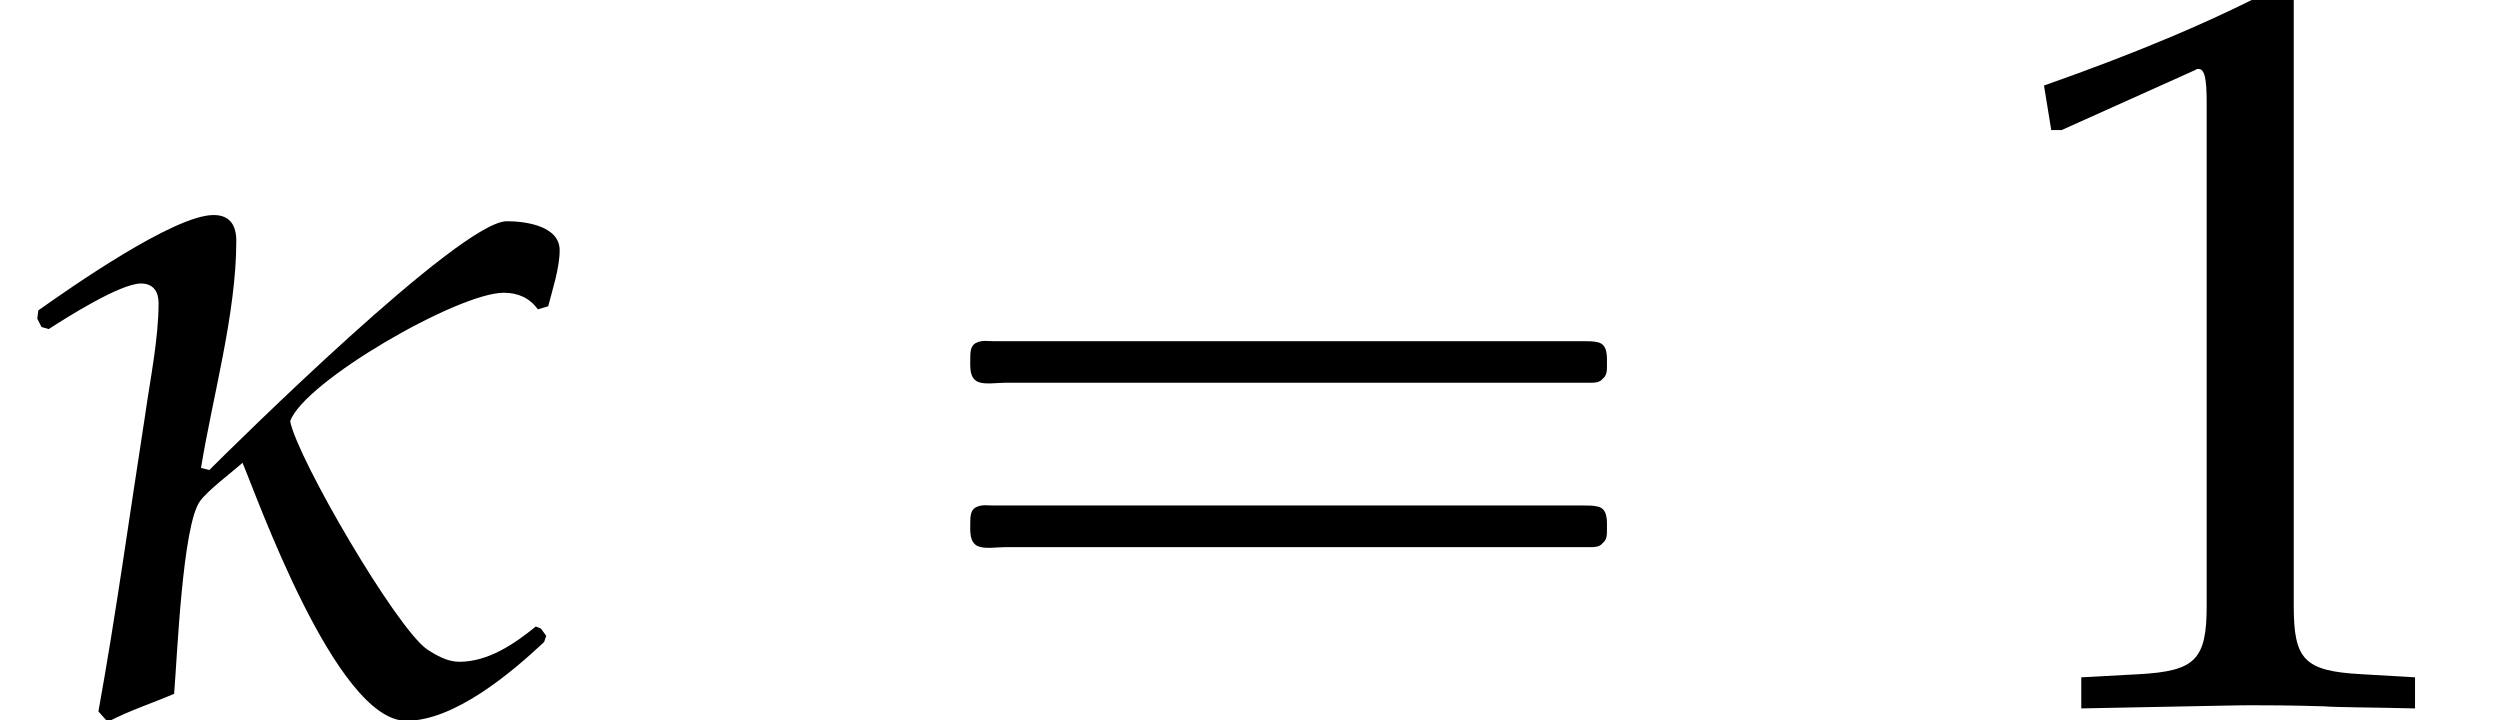
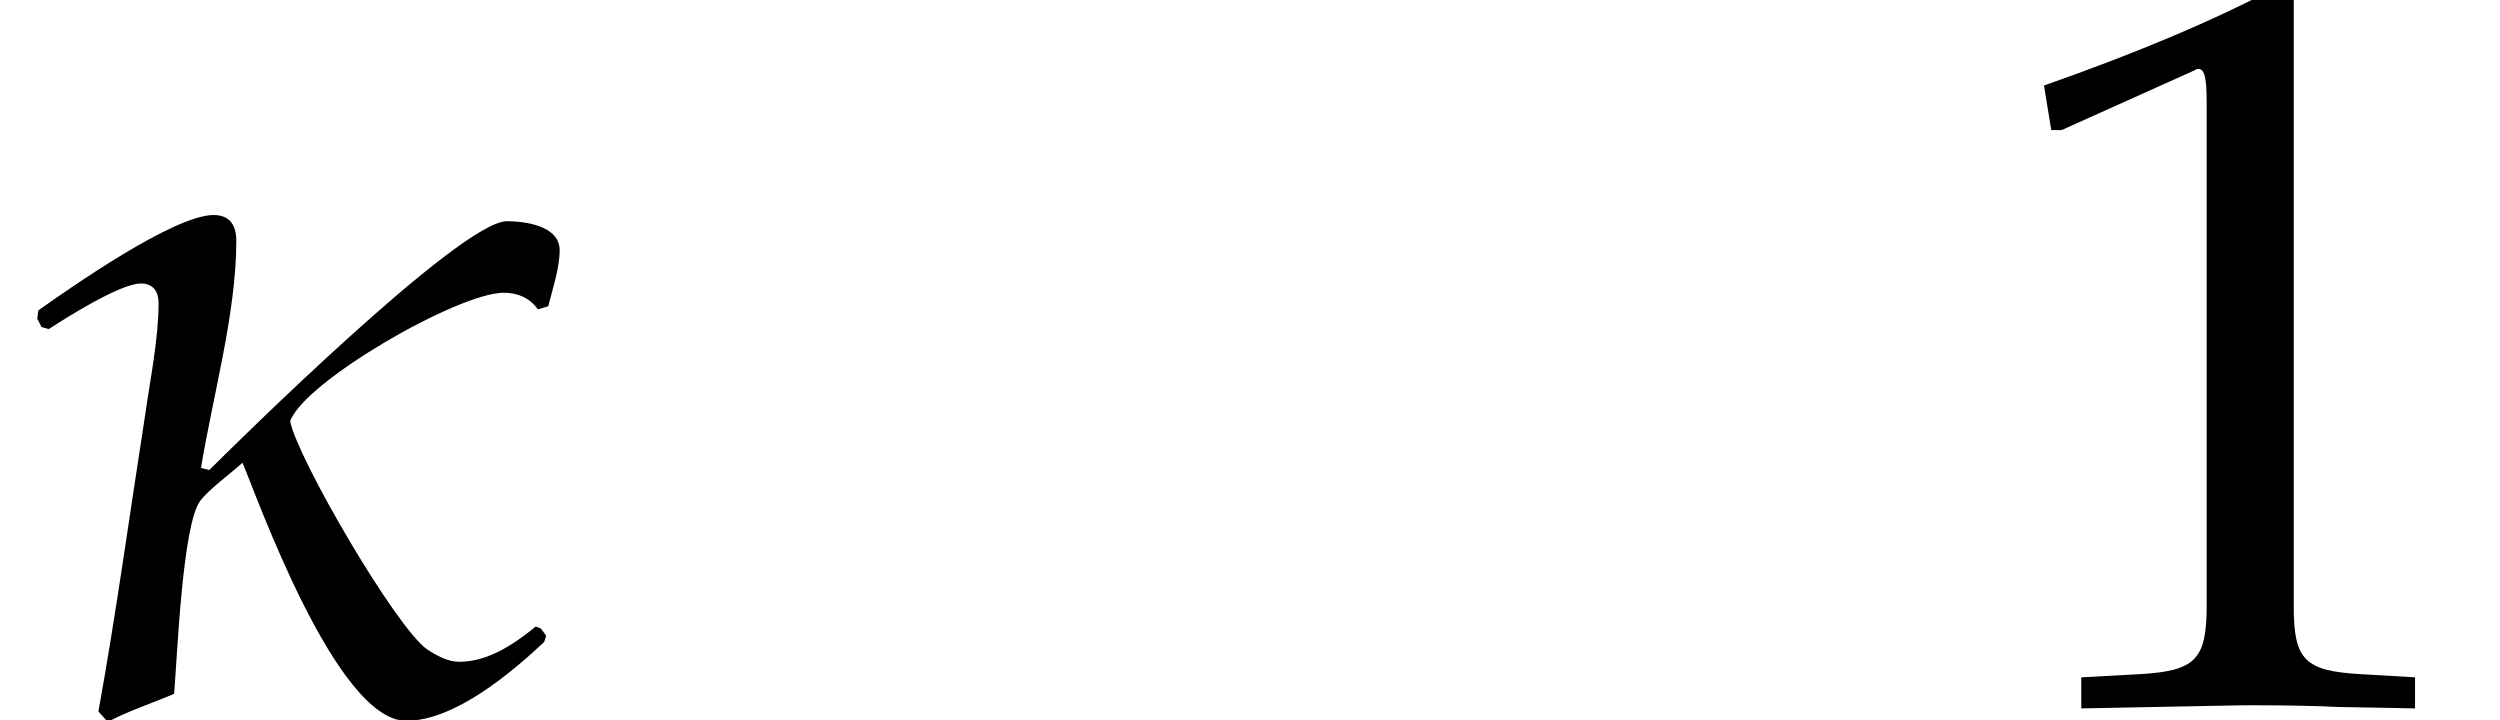
<svg xmlns="http://www.w3.org/2000/svg" xmlns:xlink="http://www.w3.org/1999/xlink" version="1.1" width="26.217pt" height="7.553pt" viewBox="70.735 61.346 26.217 7.553">
  <defs>
    <path id="g2-20" d="M5.869-4.771C5.869-5.032 5.499-5.076 5.315-5.076C4.826-5.076 2.424-2.695 2.195-2.467L2.108-2.489C2.228-3.228 2.478-4.108 2.478-4.869C2.478-5.032 2.413-5.141 2.239-5.141C1.826-5.141 .739-4.38 .402-4.141L.391-4.054L.435-3.967L.511-3.945C.696-4.065 1.261-4.423 1.478-4.423C1.609-4.423 1.663-4.336 1.663-4.217C1.663-3.847 1.576-3.424 1.522-3.043C1.359-2 1.217-.956 1.032 .065L1.13 .174C1.359 .054 1.598-.022 1.826-.12C1.858-.5 1.913-1.891 2.098-2.141C2.174-2.25 2.435-2.445 2.543-2.543C2.684-2.217 3.521 .163 4.26 .163C4.771 .163 5.369-.348 5.706-.663L5.728-.728L5.673-.804L5.619-.826C5.391-.641 5.119-.456 4.815-.456C4.695-.456 4.576-.522 4.478-.587C4.152-.815 3.119-2.587 3.043-2.978C3.184-3.391 4.804-4.326 5.282-4.326C5.434-4.326 5.554-4.271 5.641-4.152L5.749-4.184C5.793-4.358 5.869-4.586 5.869-4.771Z" />
    <path id="g5-49" d="M.728-6.032H.837L2.239-6.662C2.25-6.673 2.261-6.673 2.271-6.673C2.337-6.673 2.358-6.575 2.358-6.315V-1.043C2.358-.478 2.239-.359 1.652-.326L1.043-.293V.033C2.717 0 2.717 0 2.837 0C2.978 0 3.217 0 3.587 .011C3.717 .022 4.097 .022 4.543 .033V-.293L3.978-.326C3.38-.359 3.271-.478 3.271-1.043V-7.488L3.119-7.543C2.413-7.173 1.641-6.847 .652-6.499L.728-6.032Z" />
-     <path id="g0-16" d="M.982-3.807C.949-3.796 .927-3.775 .916-3.742S.905-3.665 .905-3.633C.905-3.545 .895-3.436 .982-3.393C1.058-3.36 1.178-3.382 1.265-3.382H1.909H5.978H7.124C7.211-3.382 7.309-3.382 7.396-3.382C7.451-3.382 7.505-3.382 7.538-3.425C7.582-3.458 7.582-3.513 7.582-3.567C7.582-3.655 7.593-3.785 7.484-3.807C7.44-3.818 7.385-3.818 7.342-3.818H7.08H6.24H2.509H1.44H1.145C1.091-3.818 1.036-3.829 .982-3.807ZM.982-2.084C.949-2.073 .927-2.051 .916-2.018S.905-1.942 .905-1.909C.905-1.822 .895-1.713 .982-1.669C1.058-1.636 1.178-1.658 1.265-1.658H1.909H5.978H7.135H7.396C7.451-1.658 7.505-1.658 7.538-1.702C7.582-1.735 7.582-1.789 7.582-1.844C7.582-1.931 7.593-2.062 7.484-2.084C7.44-2.095 7.385-2.095 7.342-2.095H7.08H6.24H2.509H1.44H1.145C1.091-2.095 1.036-2.105 .982-2.084Z" />
  </defs>
  <g id="page1">
    <use x="70.735" y="68.742" xlink:href="#g2-20" />
    <use x="80.005" y="68.742" xlink:href="#g0-16" />
    <use x="91.518" y="68.742" xlink:href="#g5-49" />
  </g>
</svg>